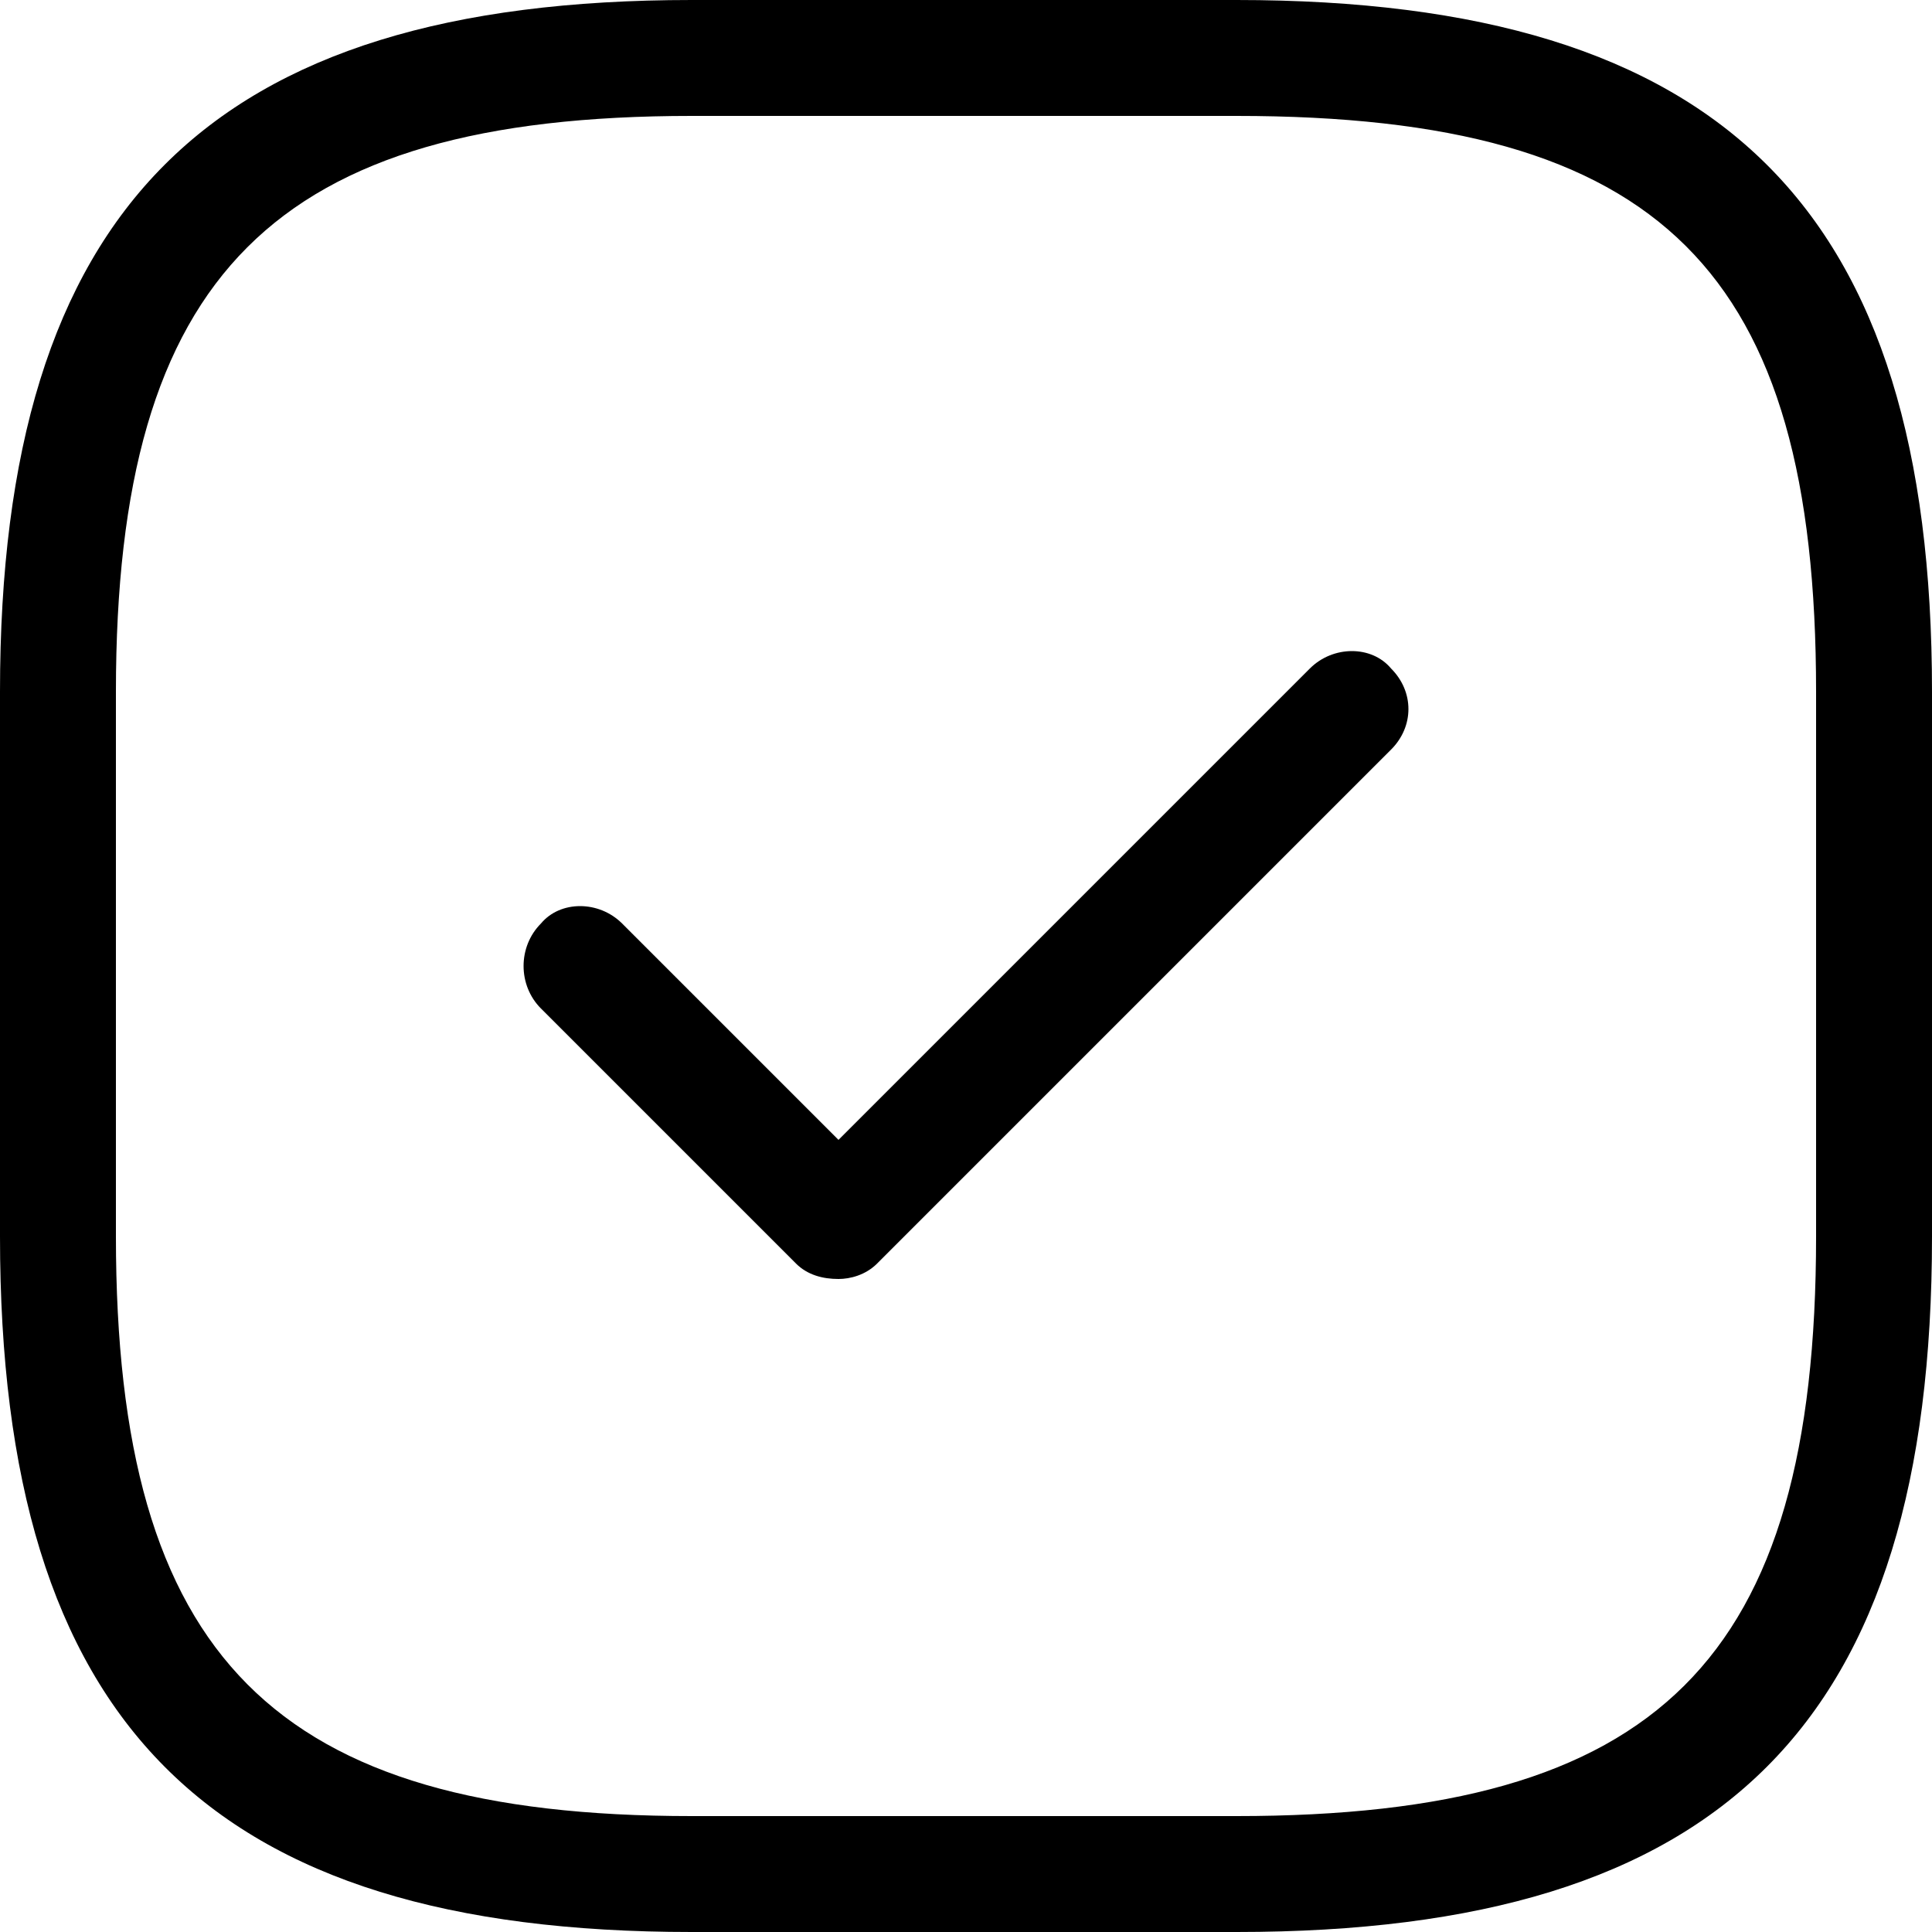
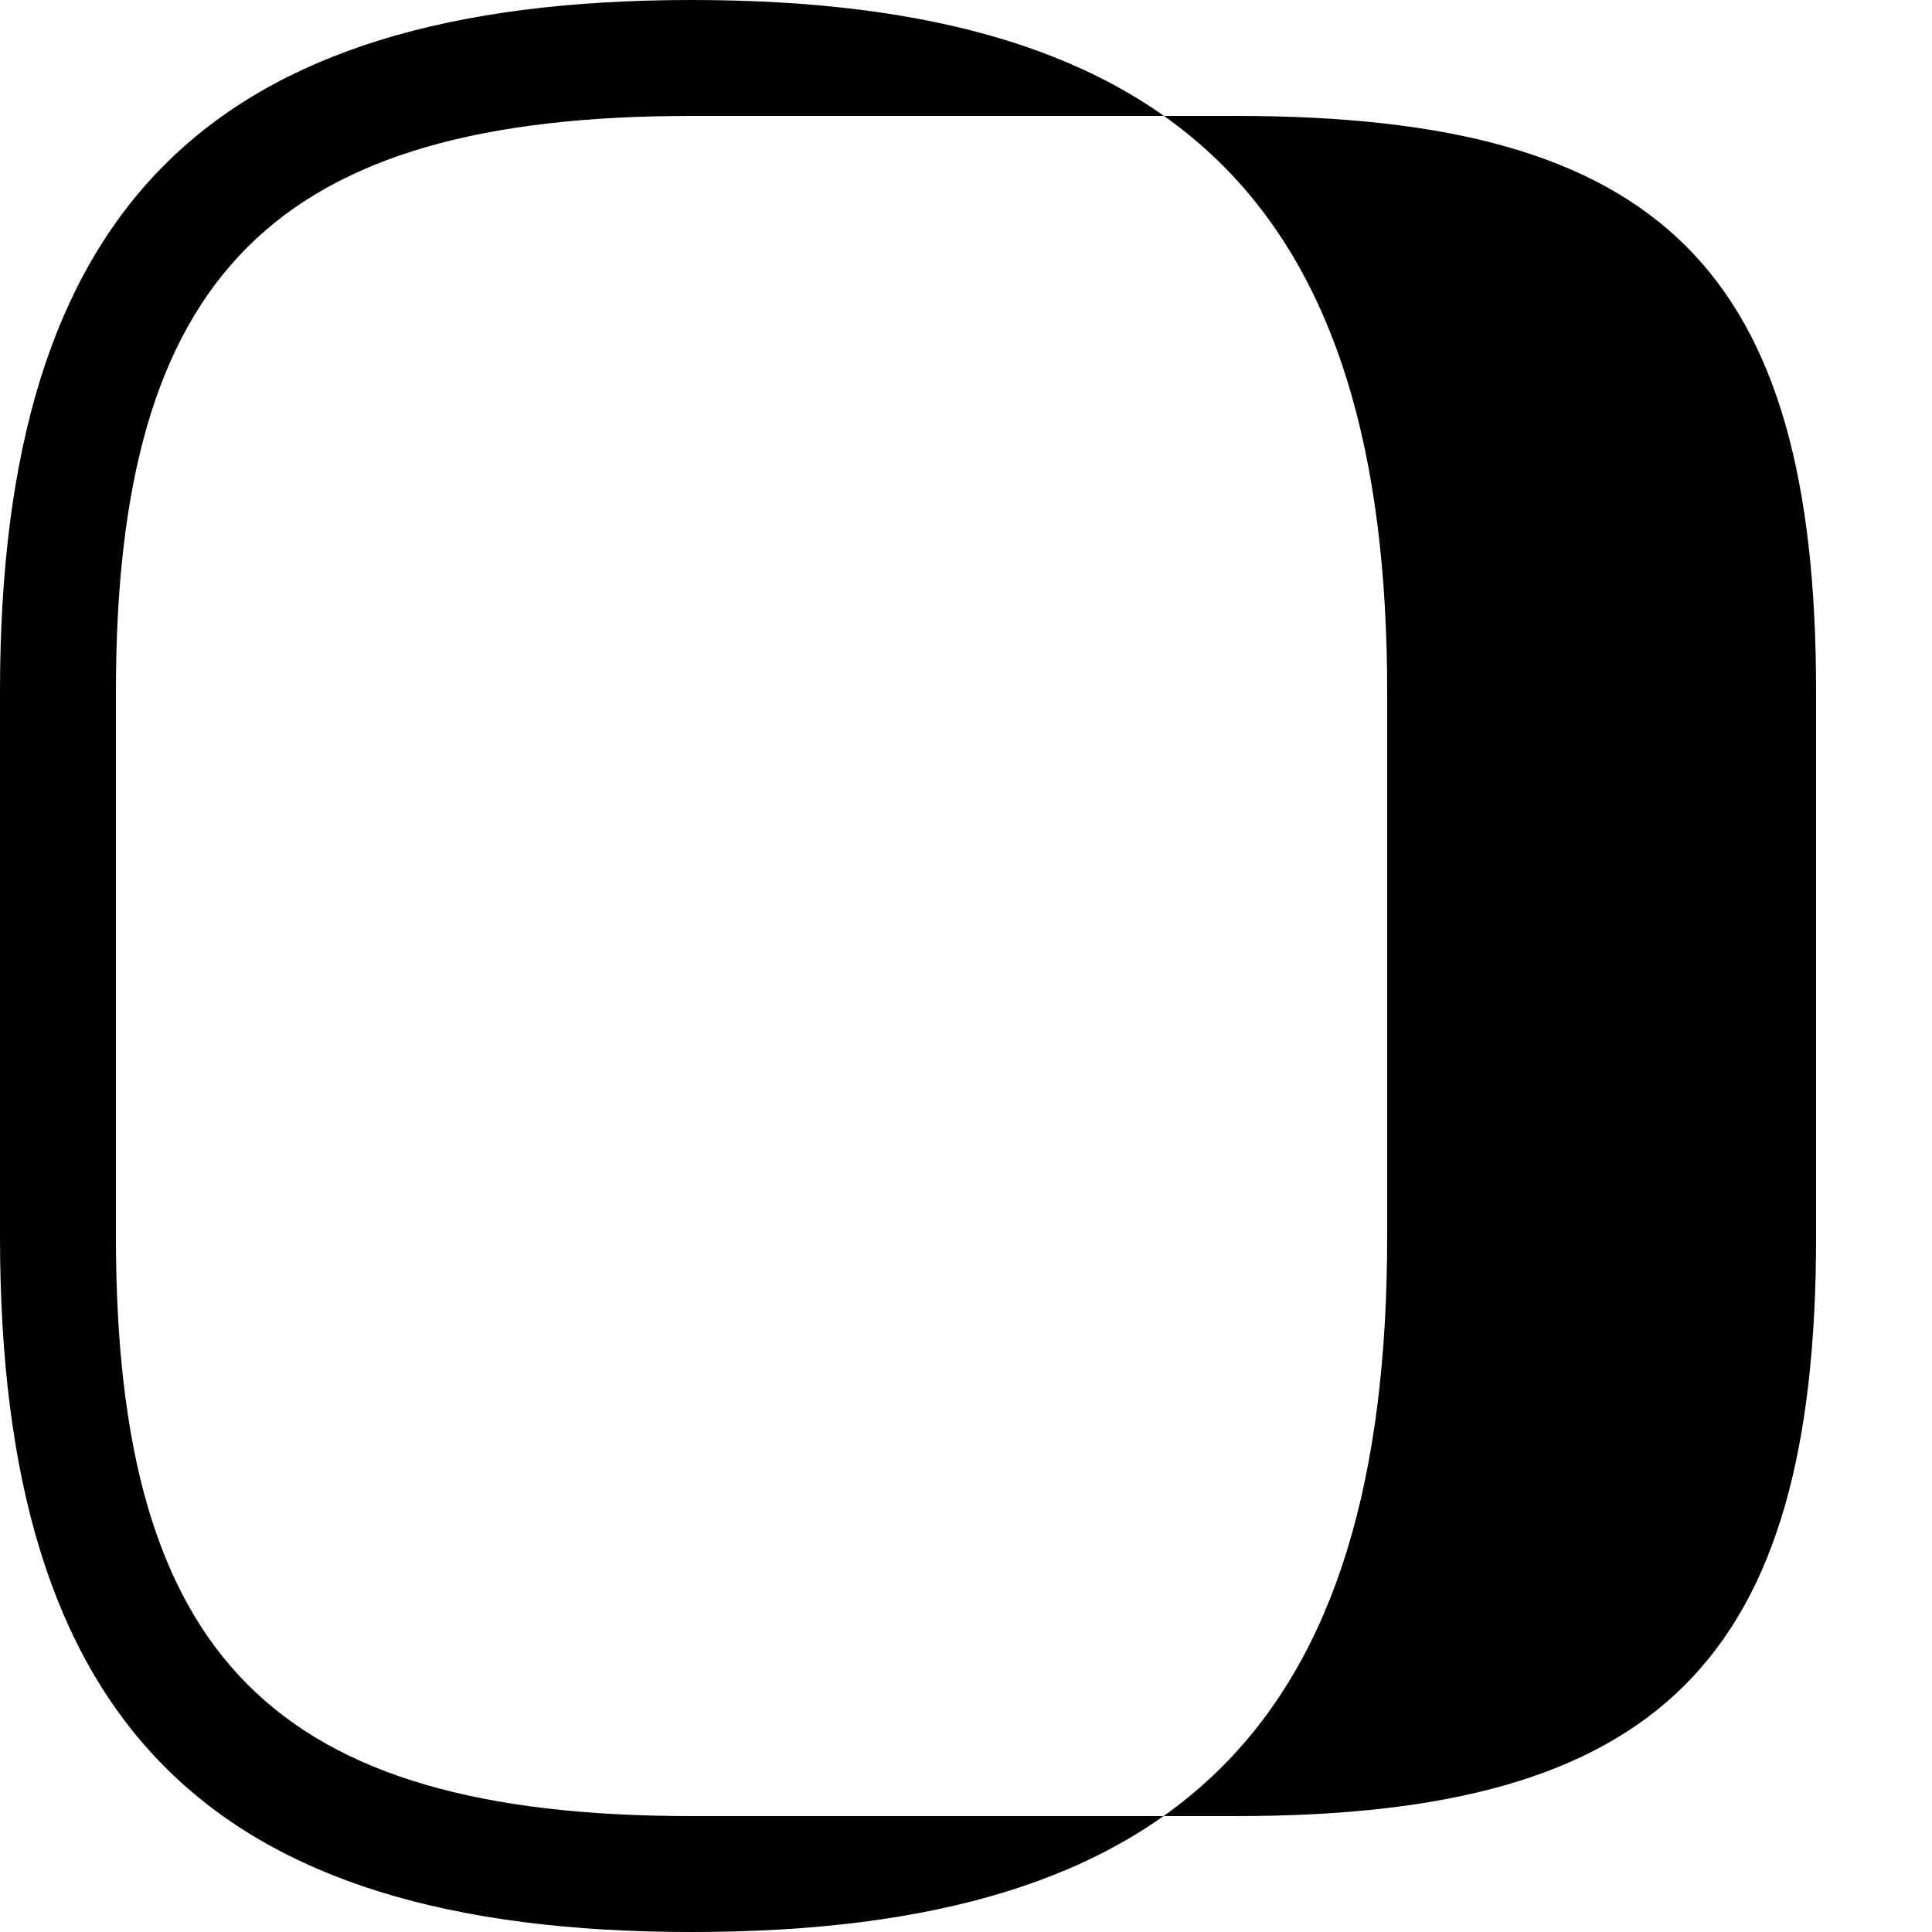
<svg xmlns="http://www.w3.org/2000/svg" version="1.2" viewBox="0 0 50 50" width="50" height="50">
  <title>messbarkeit-4-svg</title>
  <style>
		.s0 { fill: #000000 } 
	</style>
  <filter id="f0">
    <feFlood flood-color="#ffffff" flood-opacity="1" />
    <feBlend mode="normal" in2="SourceGraphic" />
    <feComposite in2="SourceAlpha" operator="in" />
  </filter>
  <g id="Gruppe_2" filter="url(#f0)">
    <g id="Vector-10">
-       <path id="Layer" fill-rule="evenodd" class="s0" d="m32 50h-14.1c-12.5 0-17.9-5.4-17.9-18v-14.1c0-12.5 5.4-17.9 17.9-17.9h14.1c12.6 0 18 5.4 18 17.9v14.1c0 12.6-5.4 18-18 18zm-14.1-47c-10.8 0-14.9 4.1-14.9 14.9v14.1c0 10.9 4.1 15 14.9 15h14.1c10.9 0 15-4 15-15v-14.1c0-10.9-4-14.9-15-14.9z" />
+       <path id="Layer" fill-rule="evenodd" class="s0" d="m32 50h-14.1c-12.5 0-17.9-5.4-17.9-18v-14.1c0-12.5 5.4-17.9 17.9-17.9c12.6 0 18 5.4 18 17.9v14.1c0 12.6-5.4 18-18 18zm-14.1-47c-10.8 0-14.9 4.1-14.9 14.9v14.1c0 10.9 4.1 15 14.9 15h14.1c10.9 0 15-4 15-15v-14.1c0-10.9-4-14.9-15-14.9z" />
    </g>
    <g id="Vector-11">
-       <path id="Layer" class="s0" d="m21.7 33.1c-0.4 0-0.8-0.1-1.1-0.4l-6.6-6.6c-0.6-0.6-0.6-1.6 0-2.2 0.5-0.6 1.5-0.6 2.1 0l5.6 5.6 12.2-12.2c0.6-0.6 1.6-0.6 2.1 0 0.6 0.6 0.6 1.5 0 2.1l-13.3 13.3c-0.3 0.3-0.7 0.4-1 0.4z" />
-     </g>
+       </g>
  </g>
</svg>